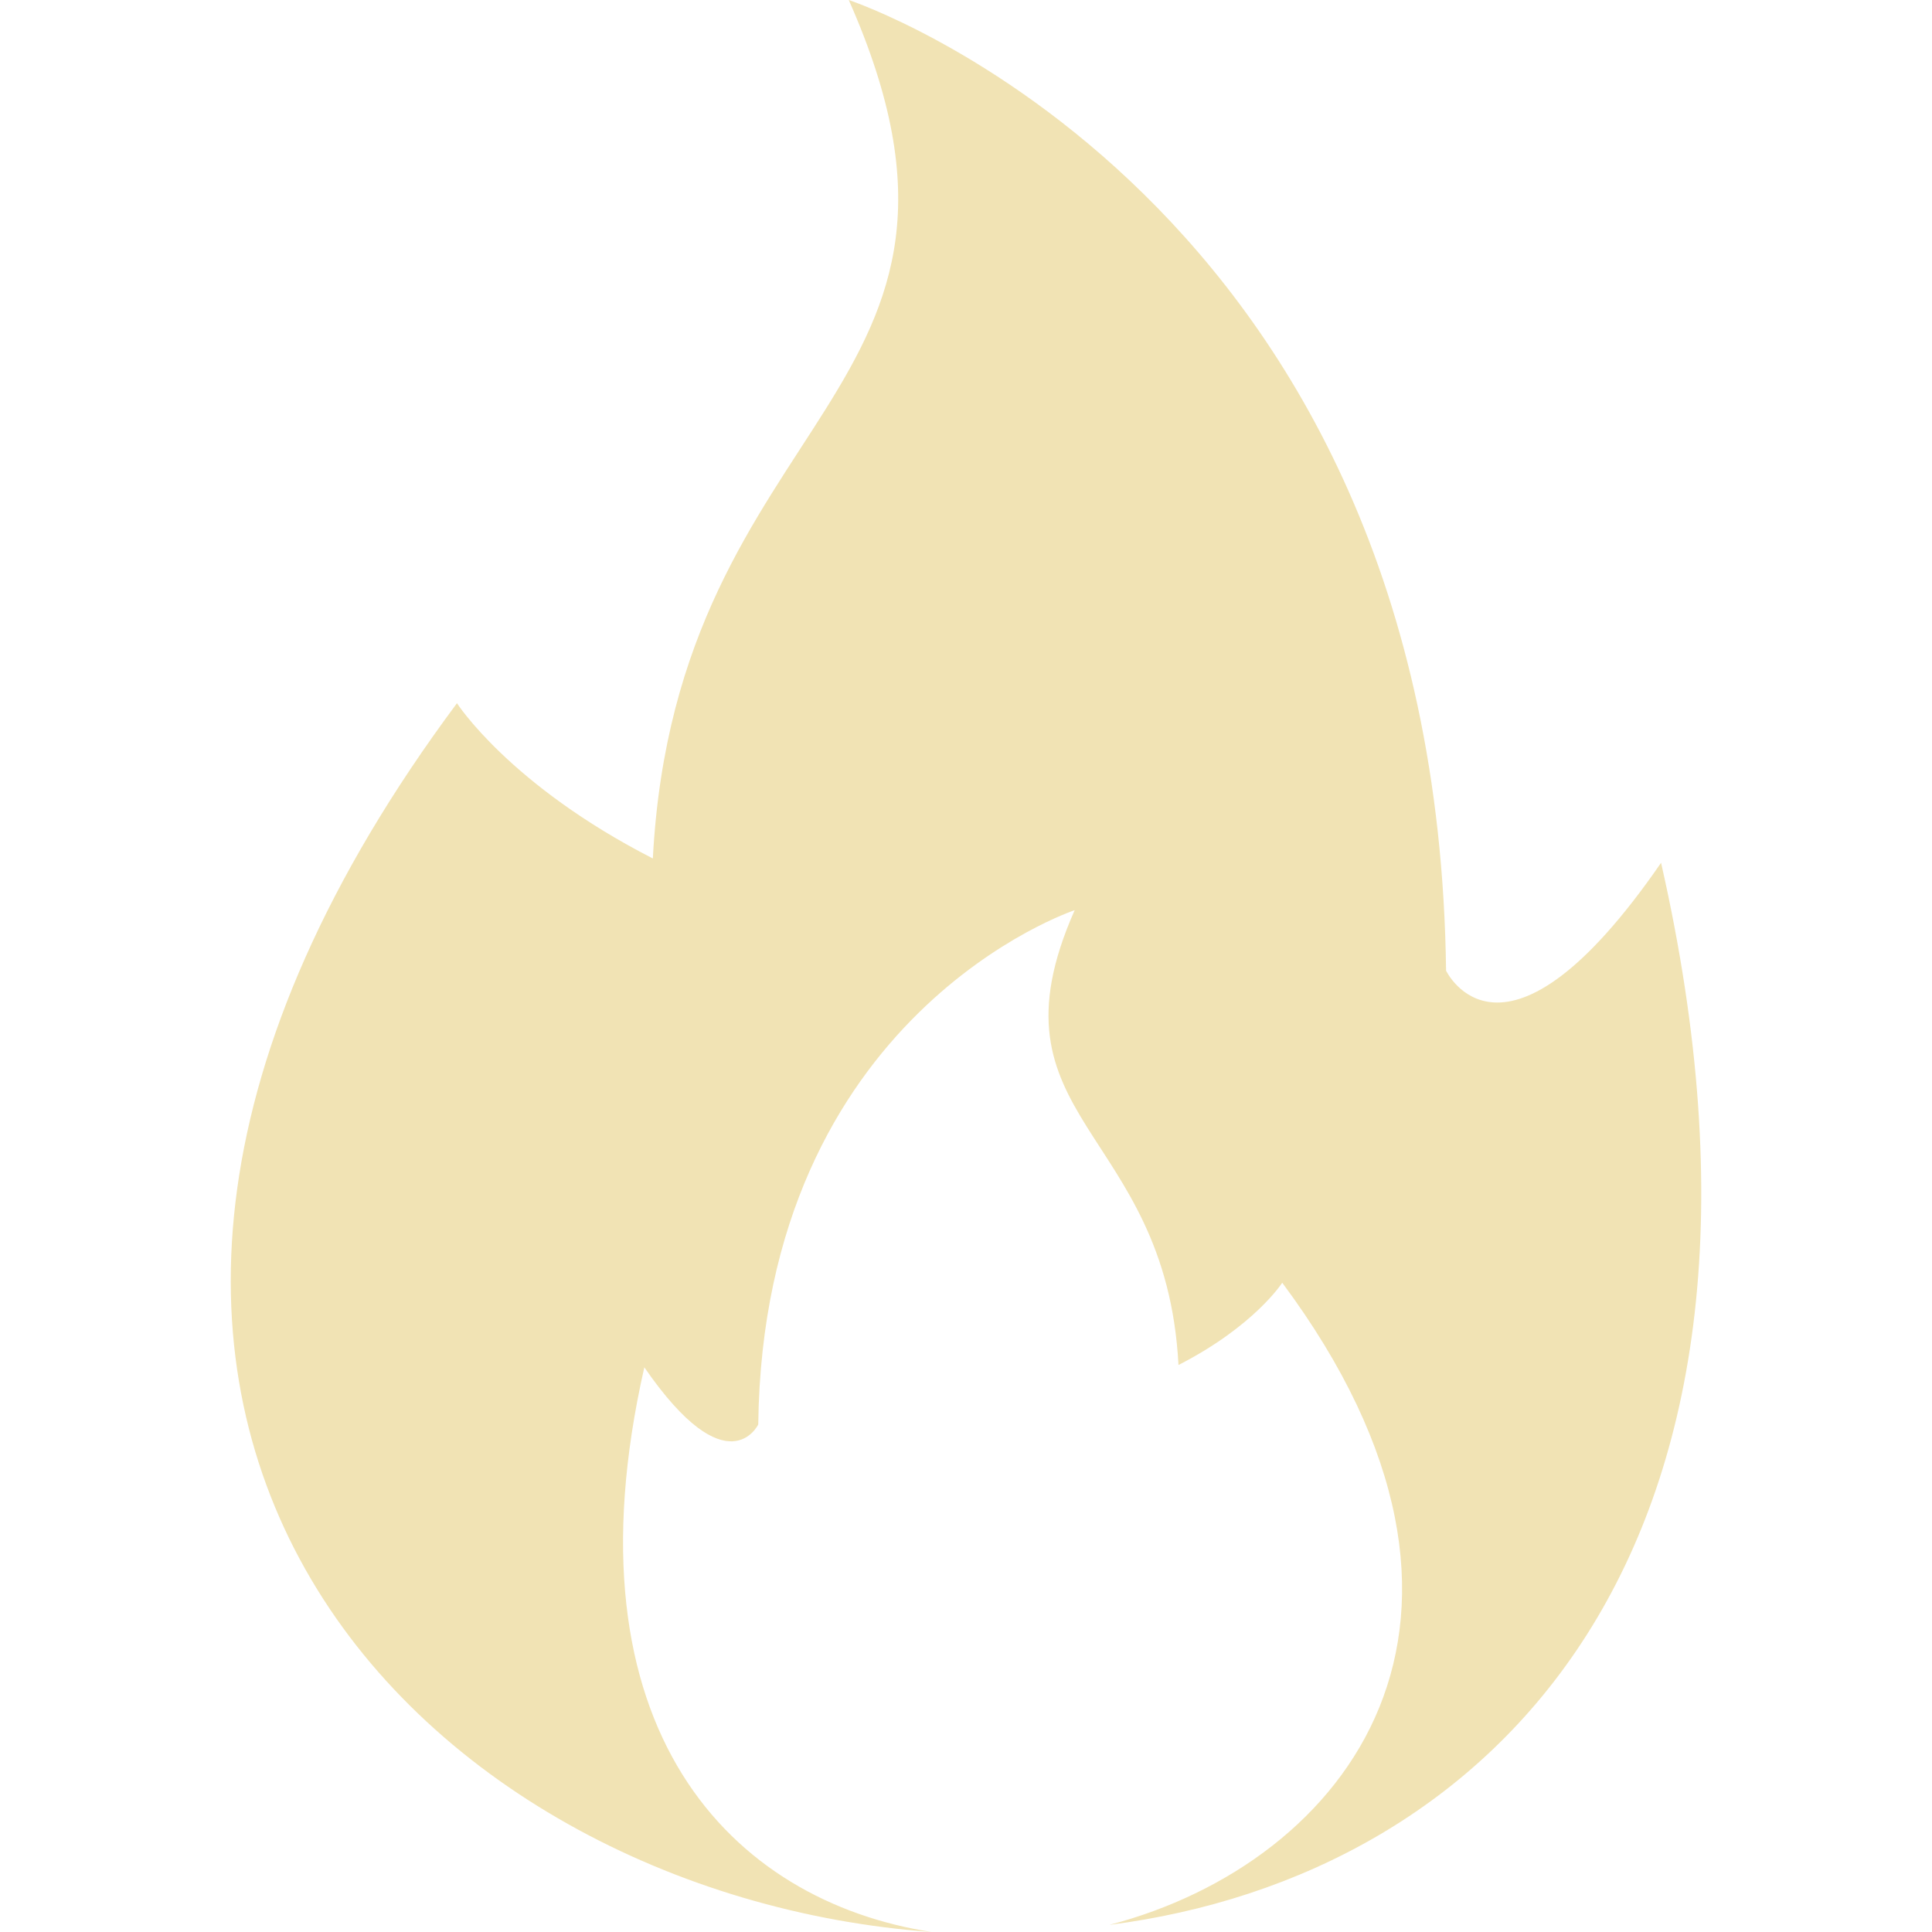
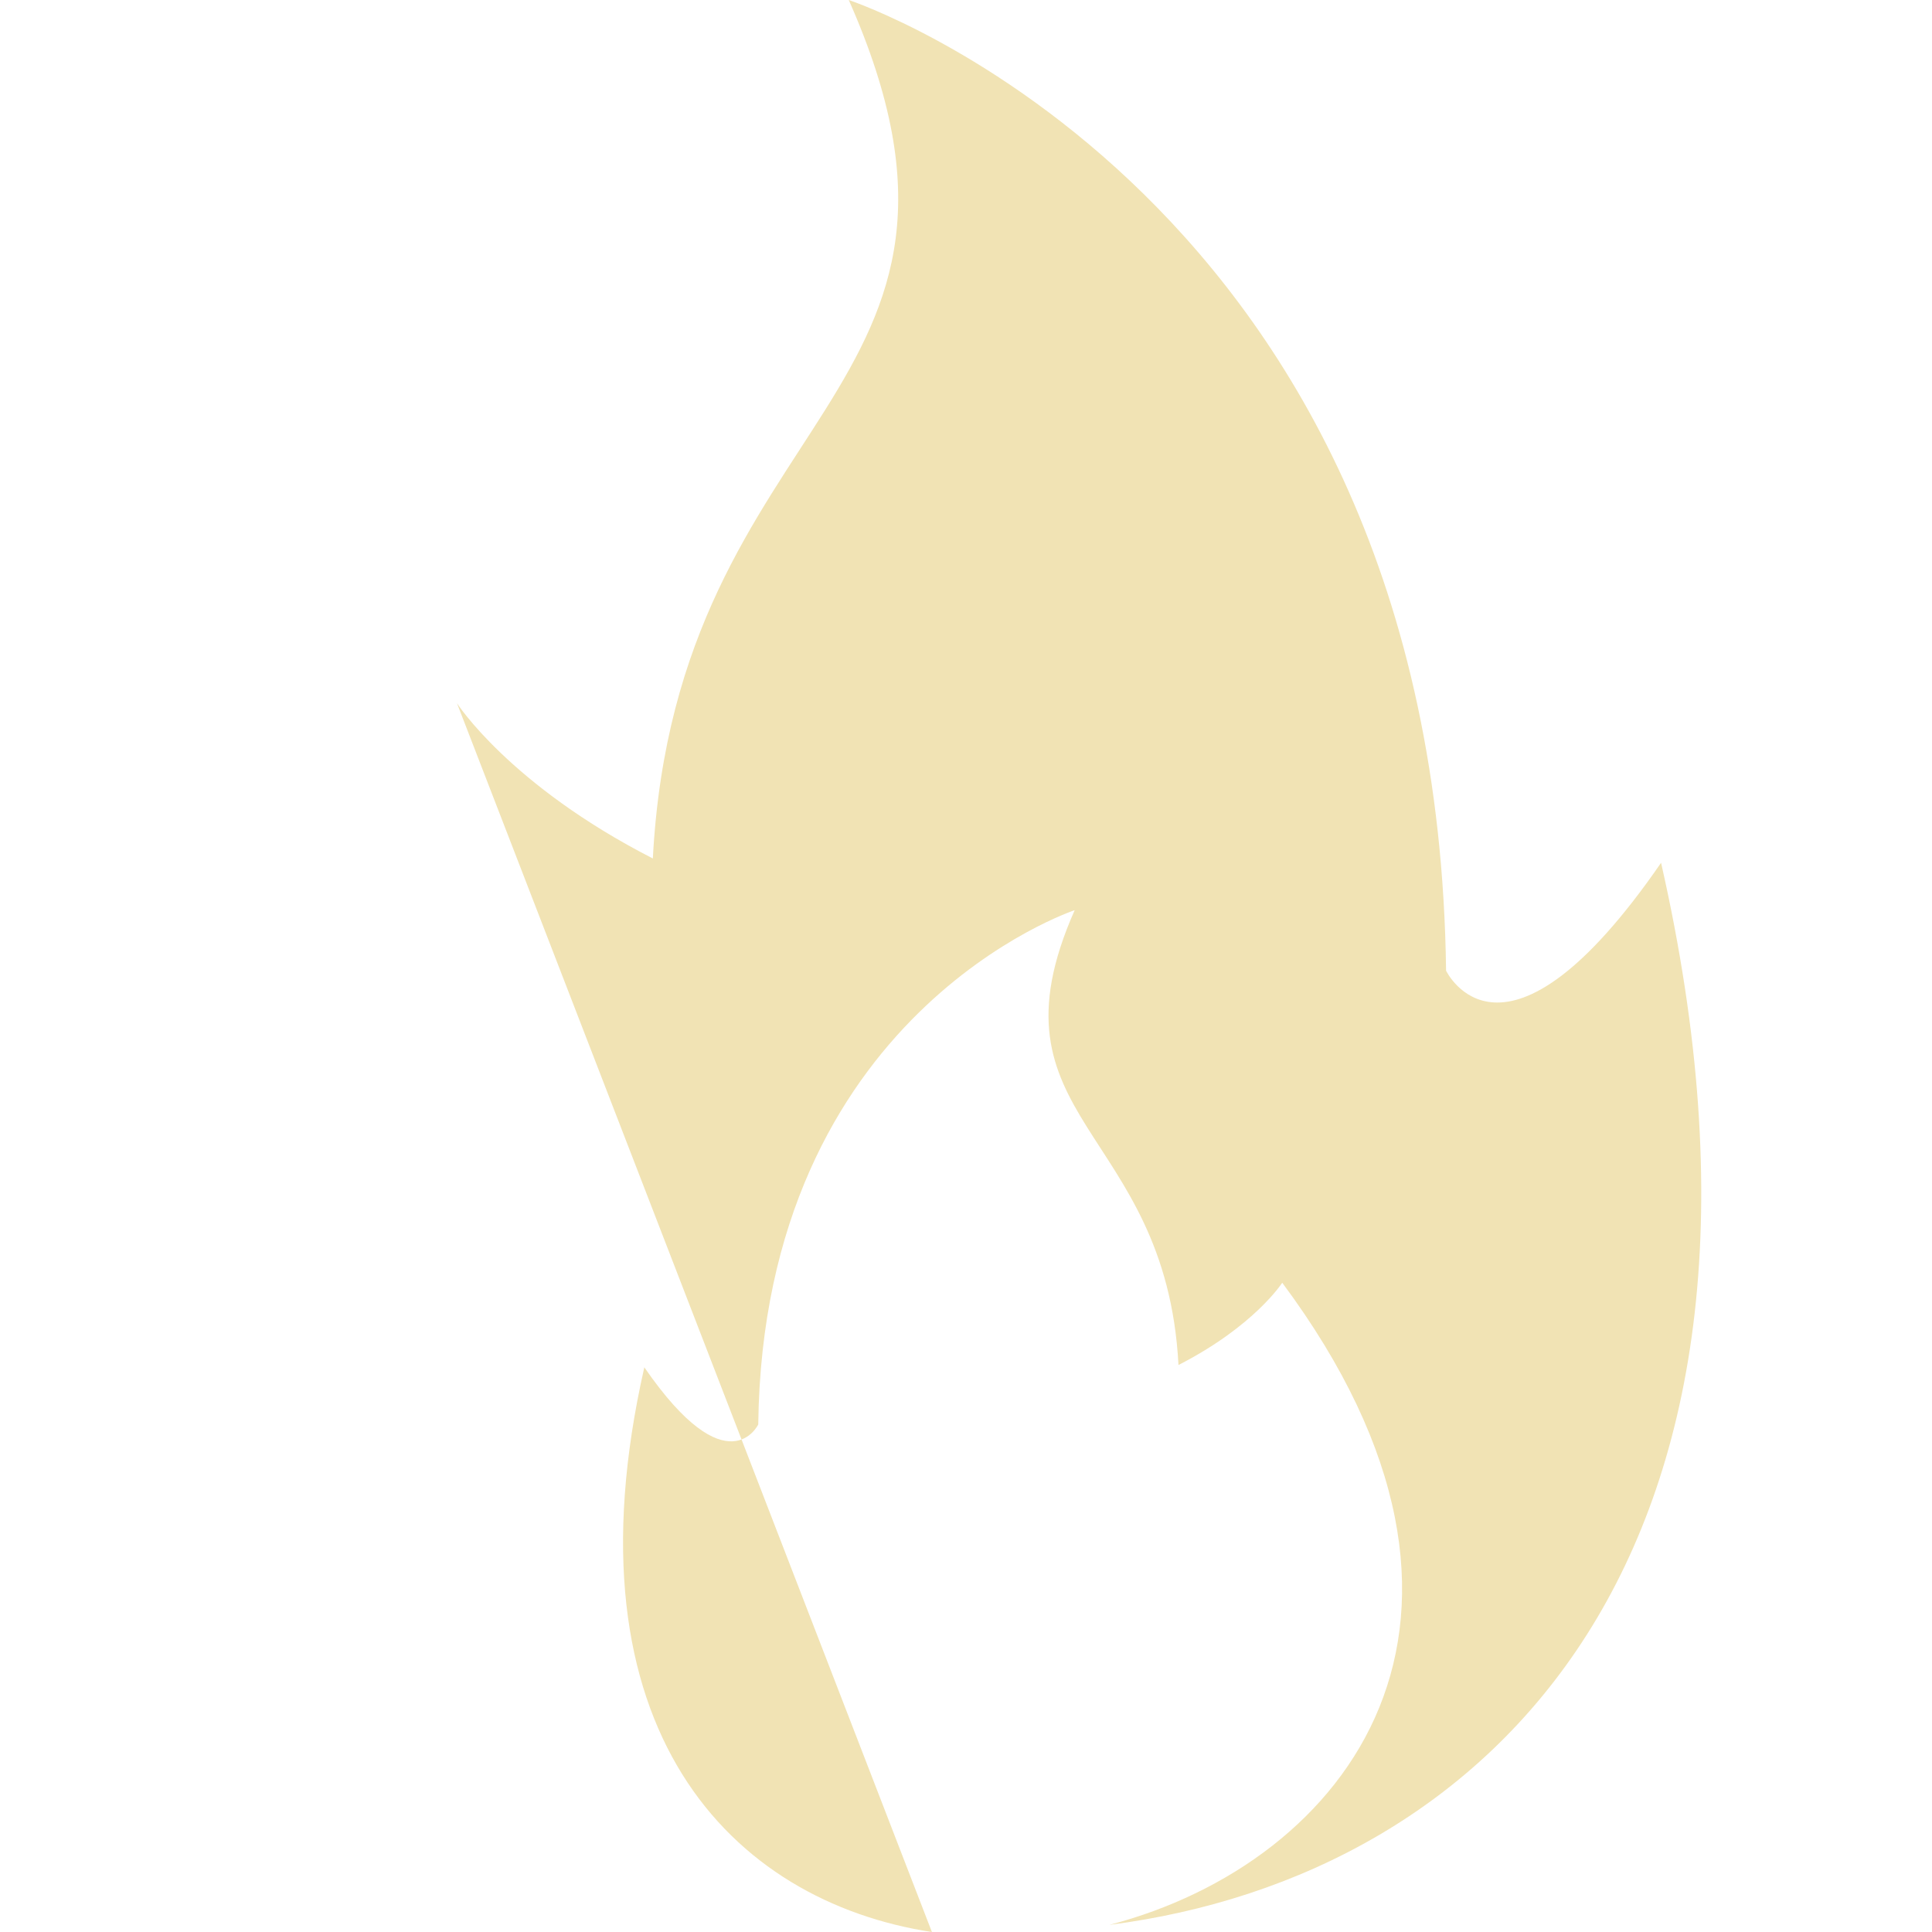
<svg xmlns="http://www.w3.org/2000/svg" version="1.1" width="512" height="512" x="0" y="0" viewBox="0 0 43.349 43.349" style="enable-background:new 0 0 512 512" xml:space="preserve" fill-rule="evenodd" class="">
  <g>
-     <path d="M20.91 43.35c-4.483-.688-8.304-4.526-6.453-12.671 1.874 2.718 2.556 1.282 2.556 1.282.113-9.23 7.1-11.539 7.1-11.539-2.09 4.719 2.046 4.85 2.329 10.205 1.704-.871 2.328-1.846 2.328-1.846 5.643 7.587 1.46 13.015-3.878 14.408 8.549-1.097 15.899-8.336 12.378-23.83-3.538 5.13-4.824 2.42-4.824 2.42C32.23 4.356 19.044 0 19.044 0c3.946 8.907-3.863 9.153-4.396 19.262-3.216-1.645-4.395-3.484-4.395-3.484C-1.554 31.653 9.43 42.523 20.91 43.349z" fill="#f1e3b4" data-original="#000000" opacity="1" class="" />
+     <path d="M20.91 43.35c-4.483-.688-8.304-4.526-6.453-12.671 1.874 2.718 2.556 1.282 2.556 1.282.113-9.23 7.1-11.539 7.1-11.539-2.09 4.719 2.046 4.85 2.329 10.205 1.704-.871 2.328-1.846 2.328-1.846 5.643 7.587 1.46 13.015-3.878 14.408 8.549-1.097 15.899-8.336 12.378-23.83-3.538 5.13-4.824 2.42-4.824 2.42C32.23 4.356 19.044 0 19.044 0c3.946 8.907-3.863 9.153-4.396 19.262-3.216-1.645-4.395-3.484-4.395-3.484z" fill="#f1e3b4" data-original="#000000" opacity="1" class="" />
  </g>
</svg>